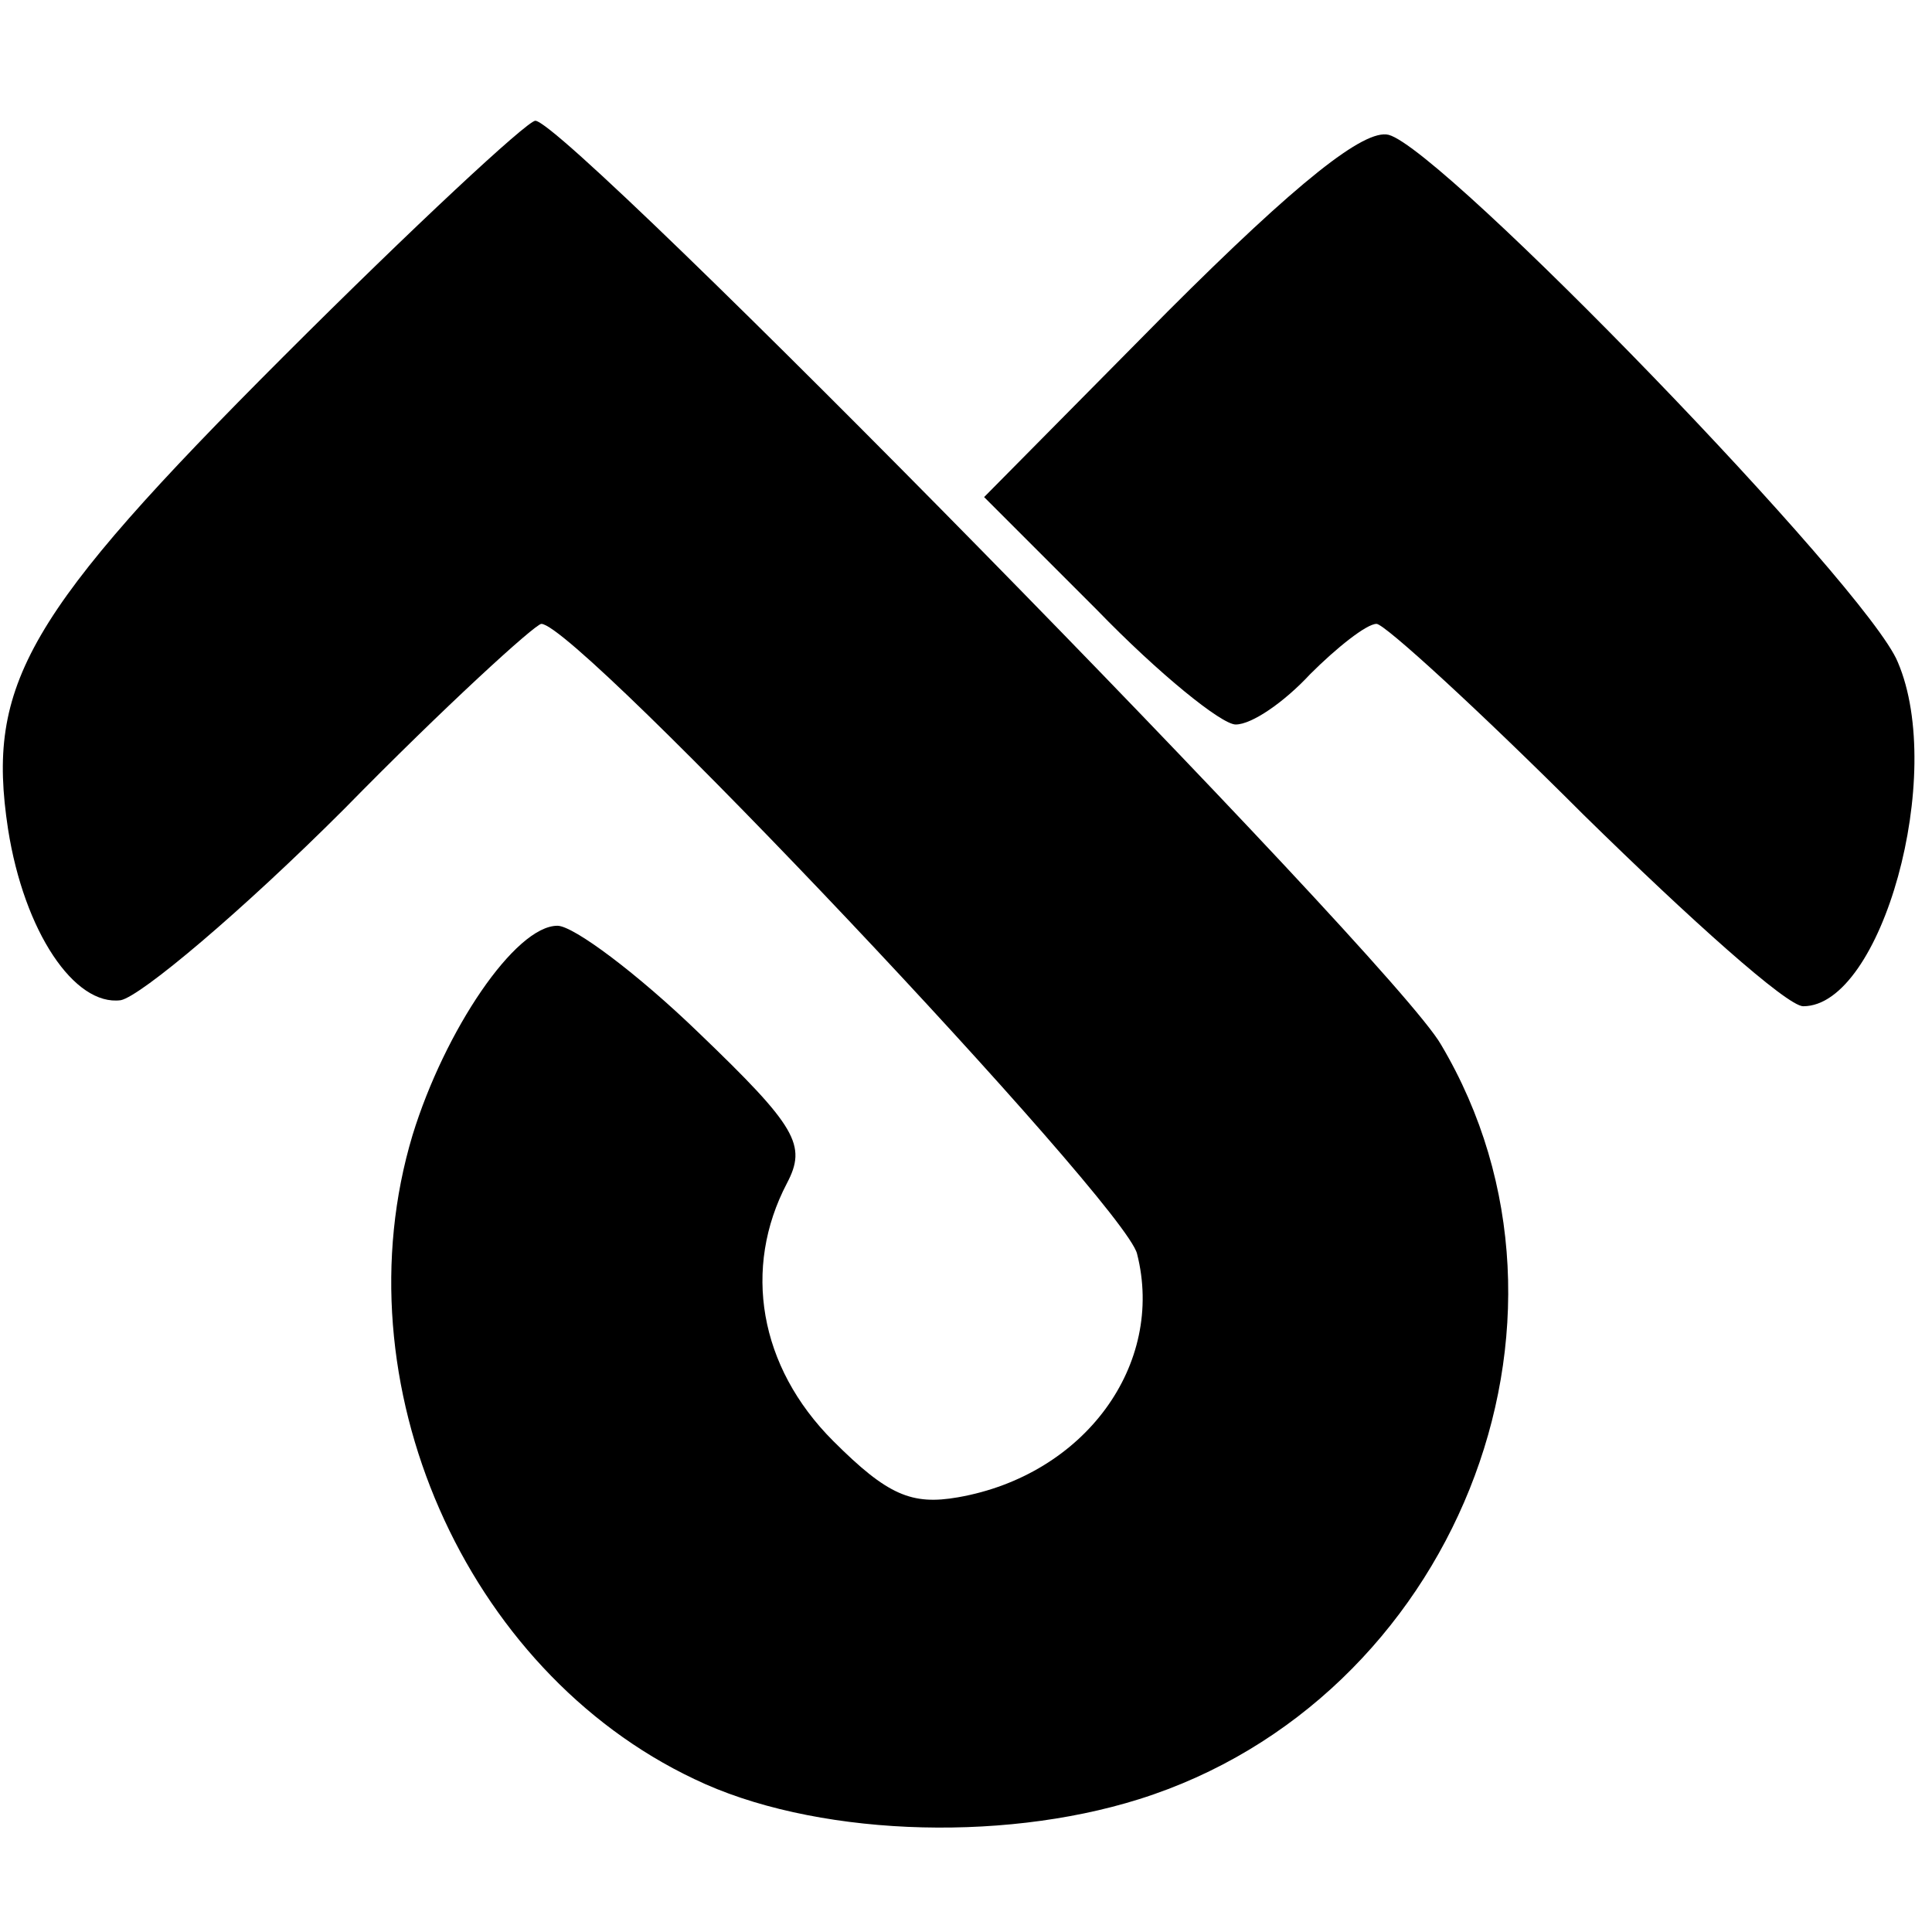
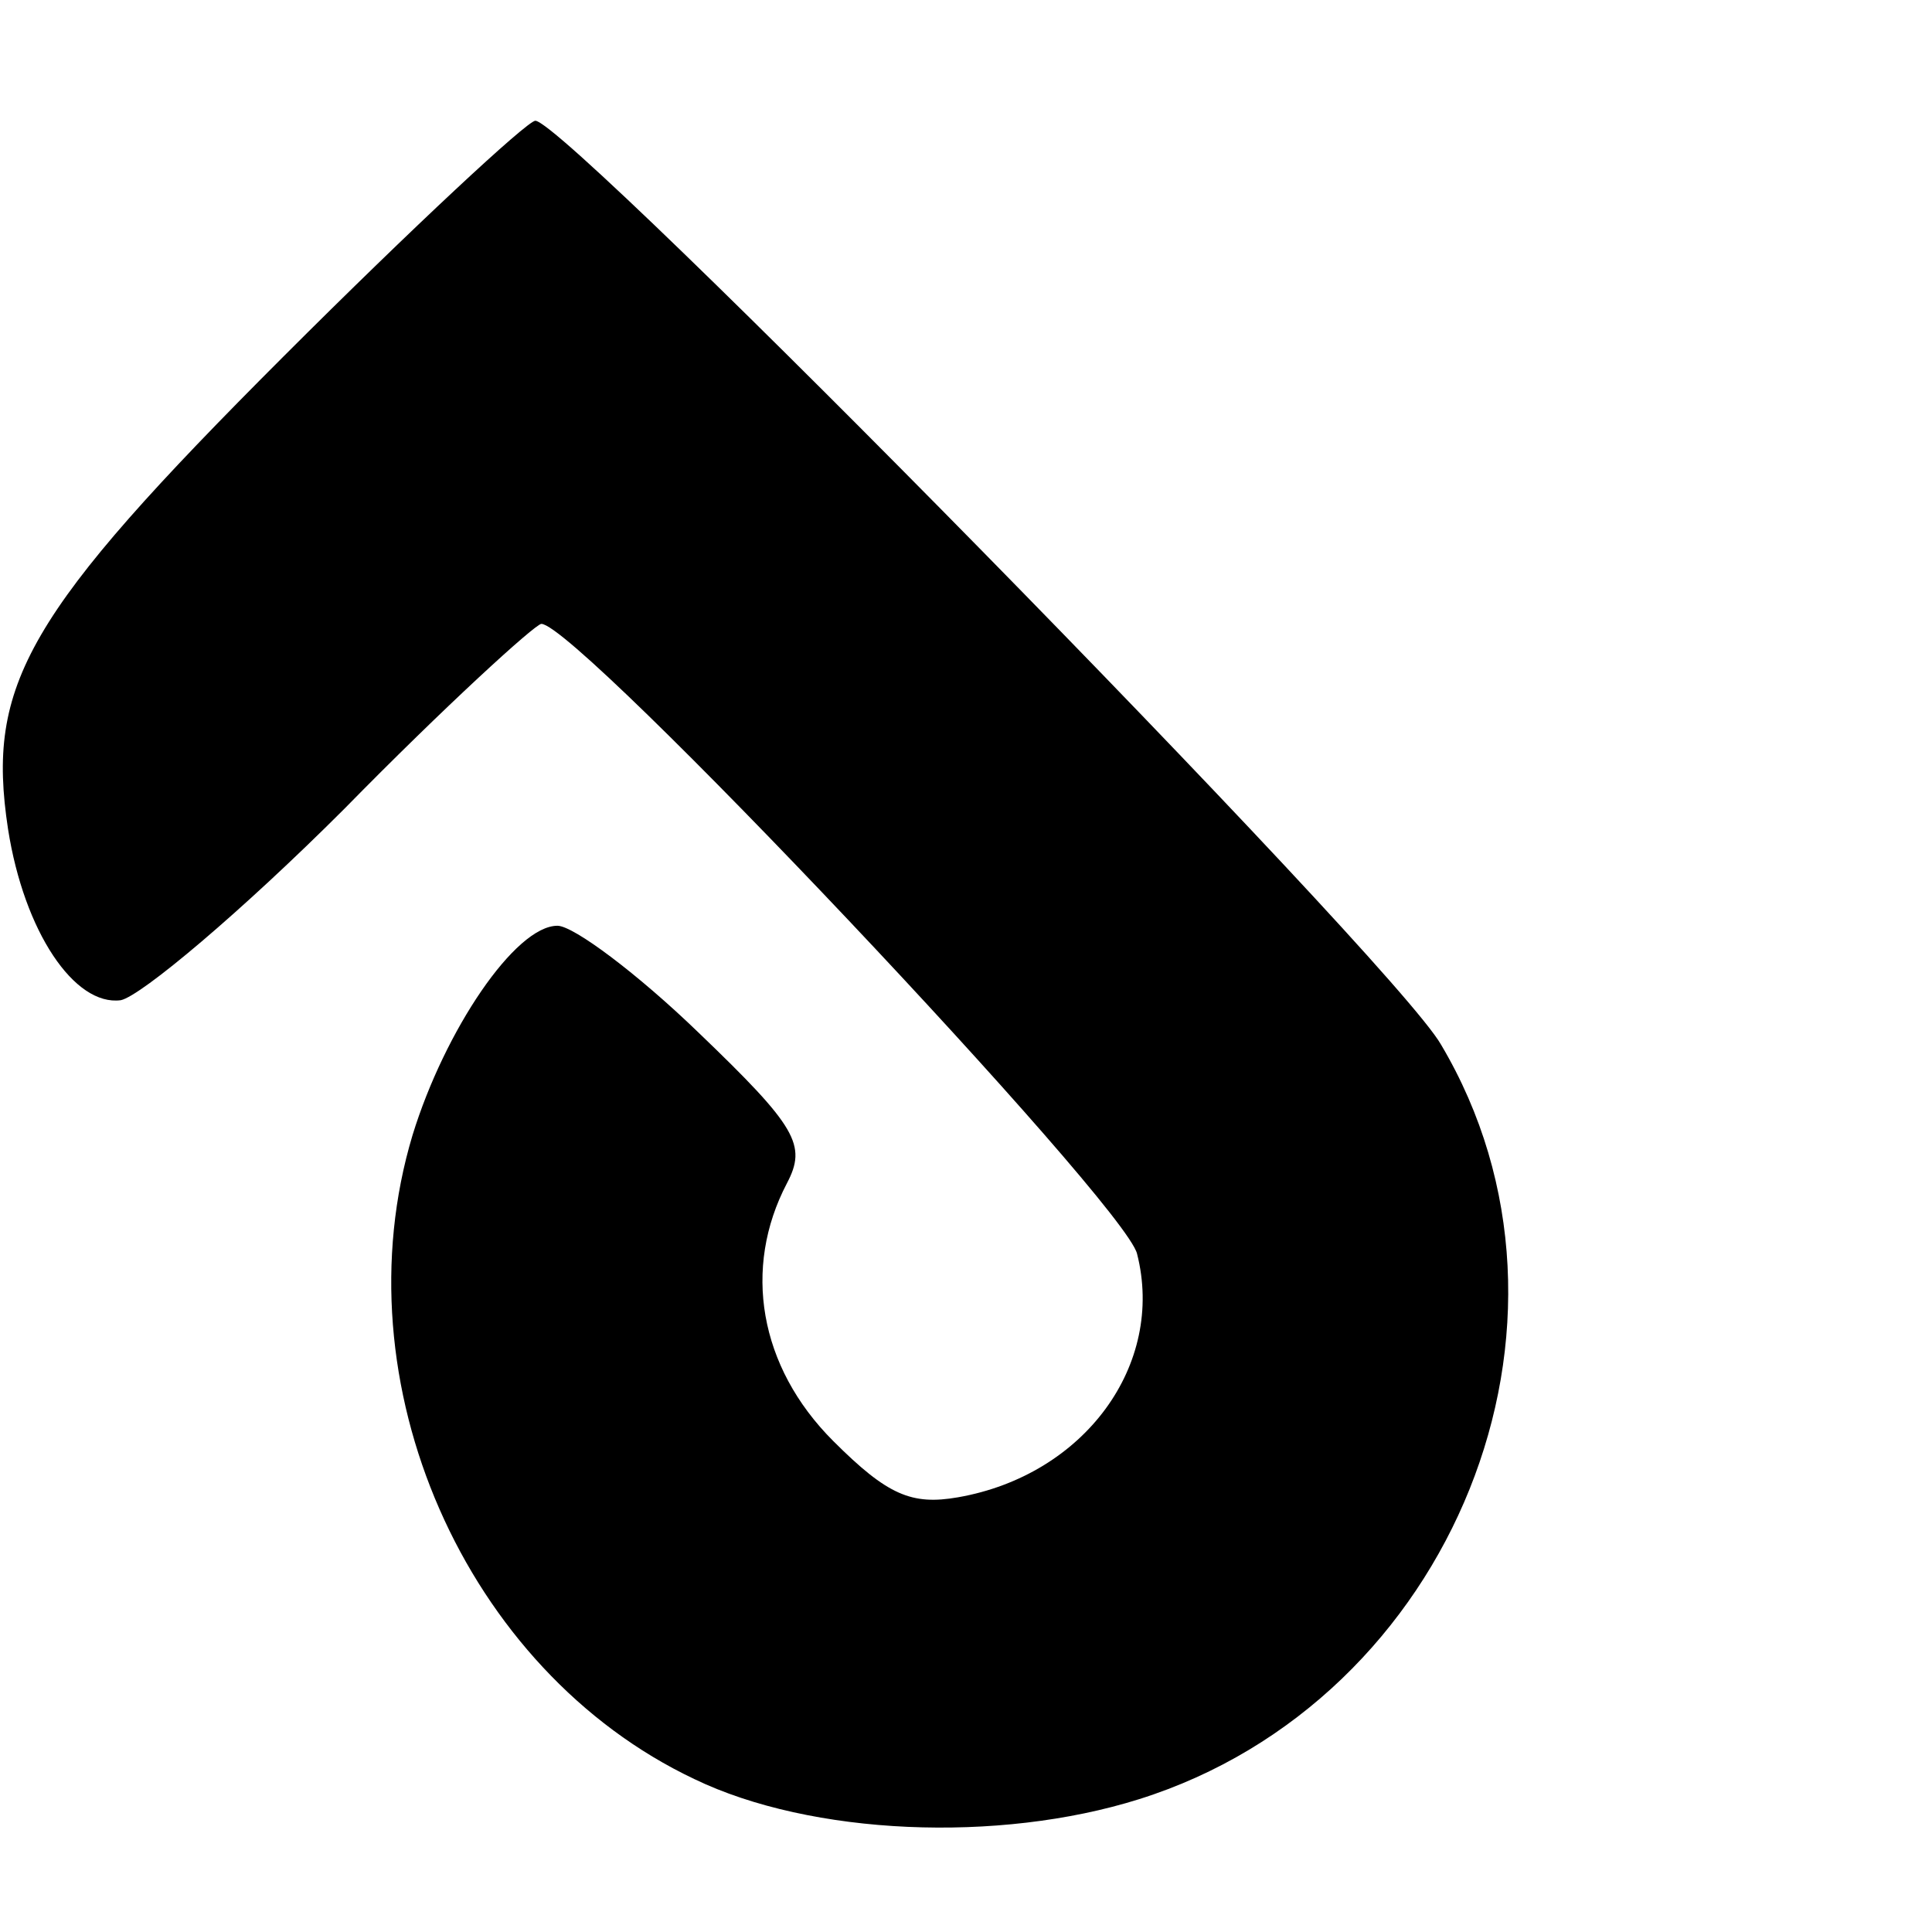
<svg xmlns="http://www.w3.org/2000/svg" version="1.0" width="96pt" height="96pt" viewBox="0 0 96 96" preserveAspectRatio="xMidYMid meet">
  <g transform="translate(0,96) scale(0.1,-0.1)" fill="#000000" stroke="none">
    <path d="M141 783 c-128 -128 -148 -163 -137 -235 8 -51 33 -88 56 -85 10 2 60 44 111 95 50 51 95 92 98 92 18 0 290 -288 296 -313 14 -55 -26 -110 -89 -121 -23 -4 -35 1 -62 28 -37 37 -45 86 -23 128 10 19 5 28 -44 75 -30 29 -62 53 -70 53 -21 0 -56 -52 -72 -104 -37 -123 26 -266 140 -320 58 -28 151 -32 221 -10 156 49 232 237 150 375 -24 42 -434 459 -450 459 -4 0 -61 -53 -125 -117z" />
-     <path d="M580 805 l-91 -92 56 -56 c31 -32 62 -57 69 -57 8 0 24 11 37 25 13 13 28 25 33 25 4 0 51 -43 103 -95 53 -52 101 -95 109 -95 39 0 71 115 47 171 -15 37 -226 255 -253 262 -12 3 -45 -23 -110 -88z" />
  </g>
</svg>